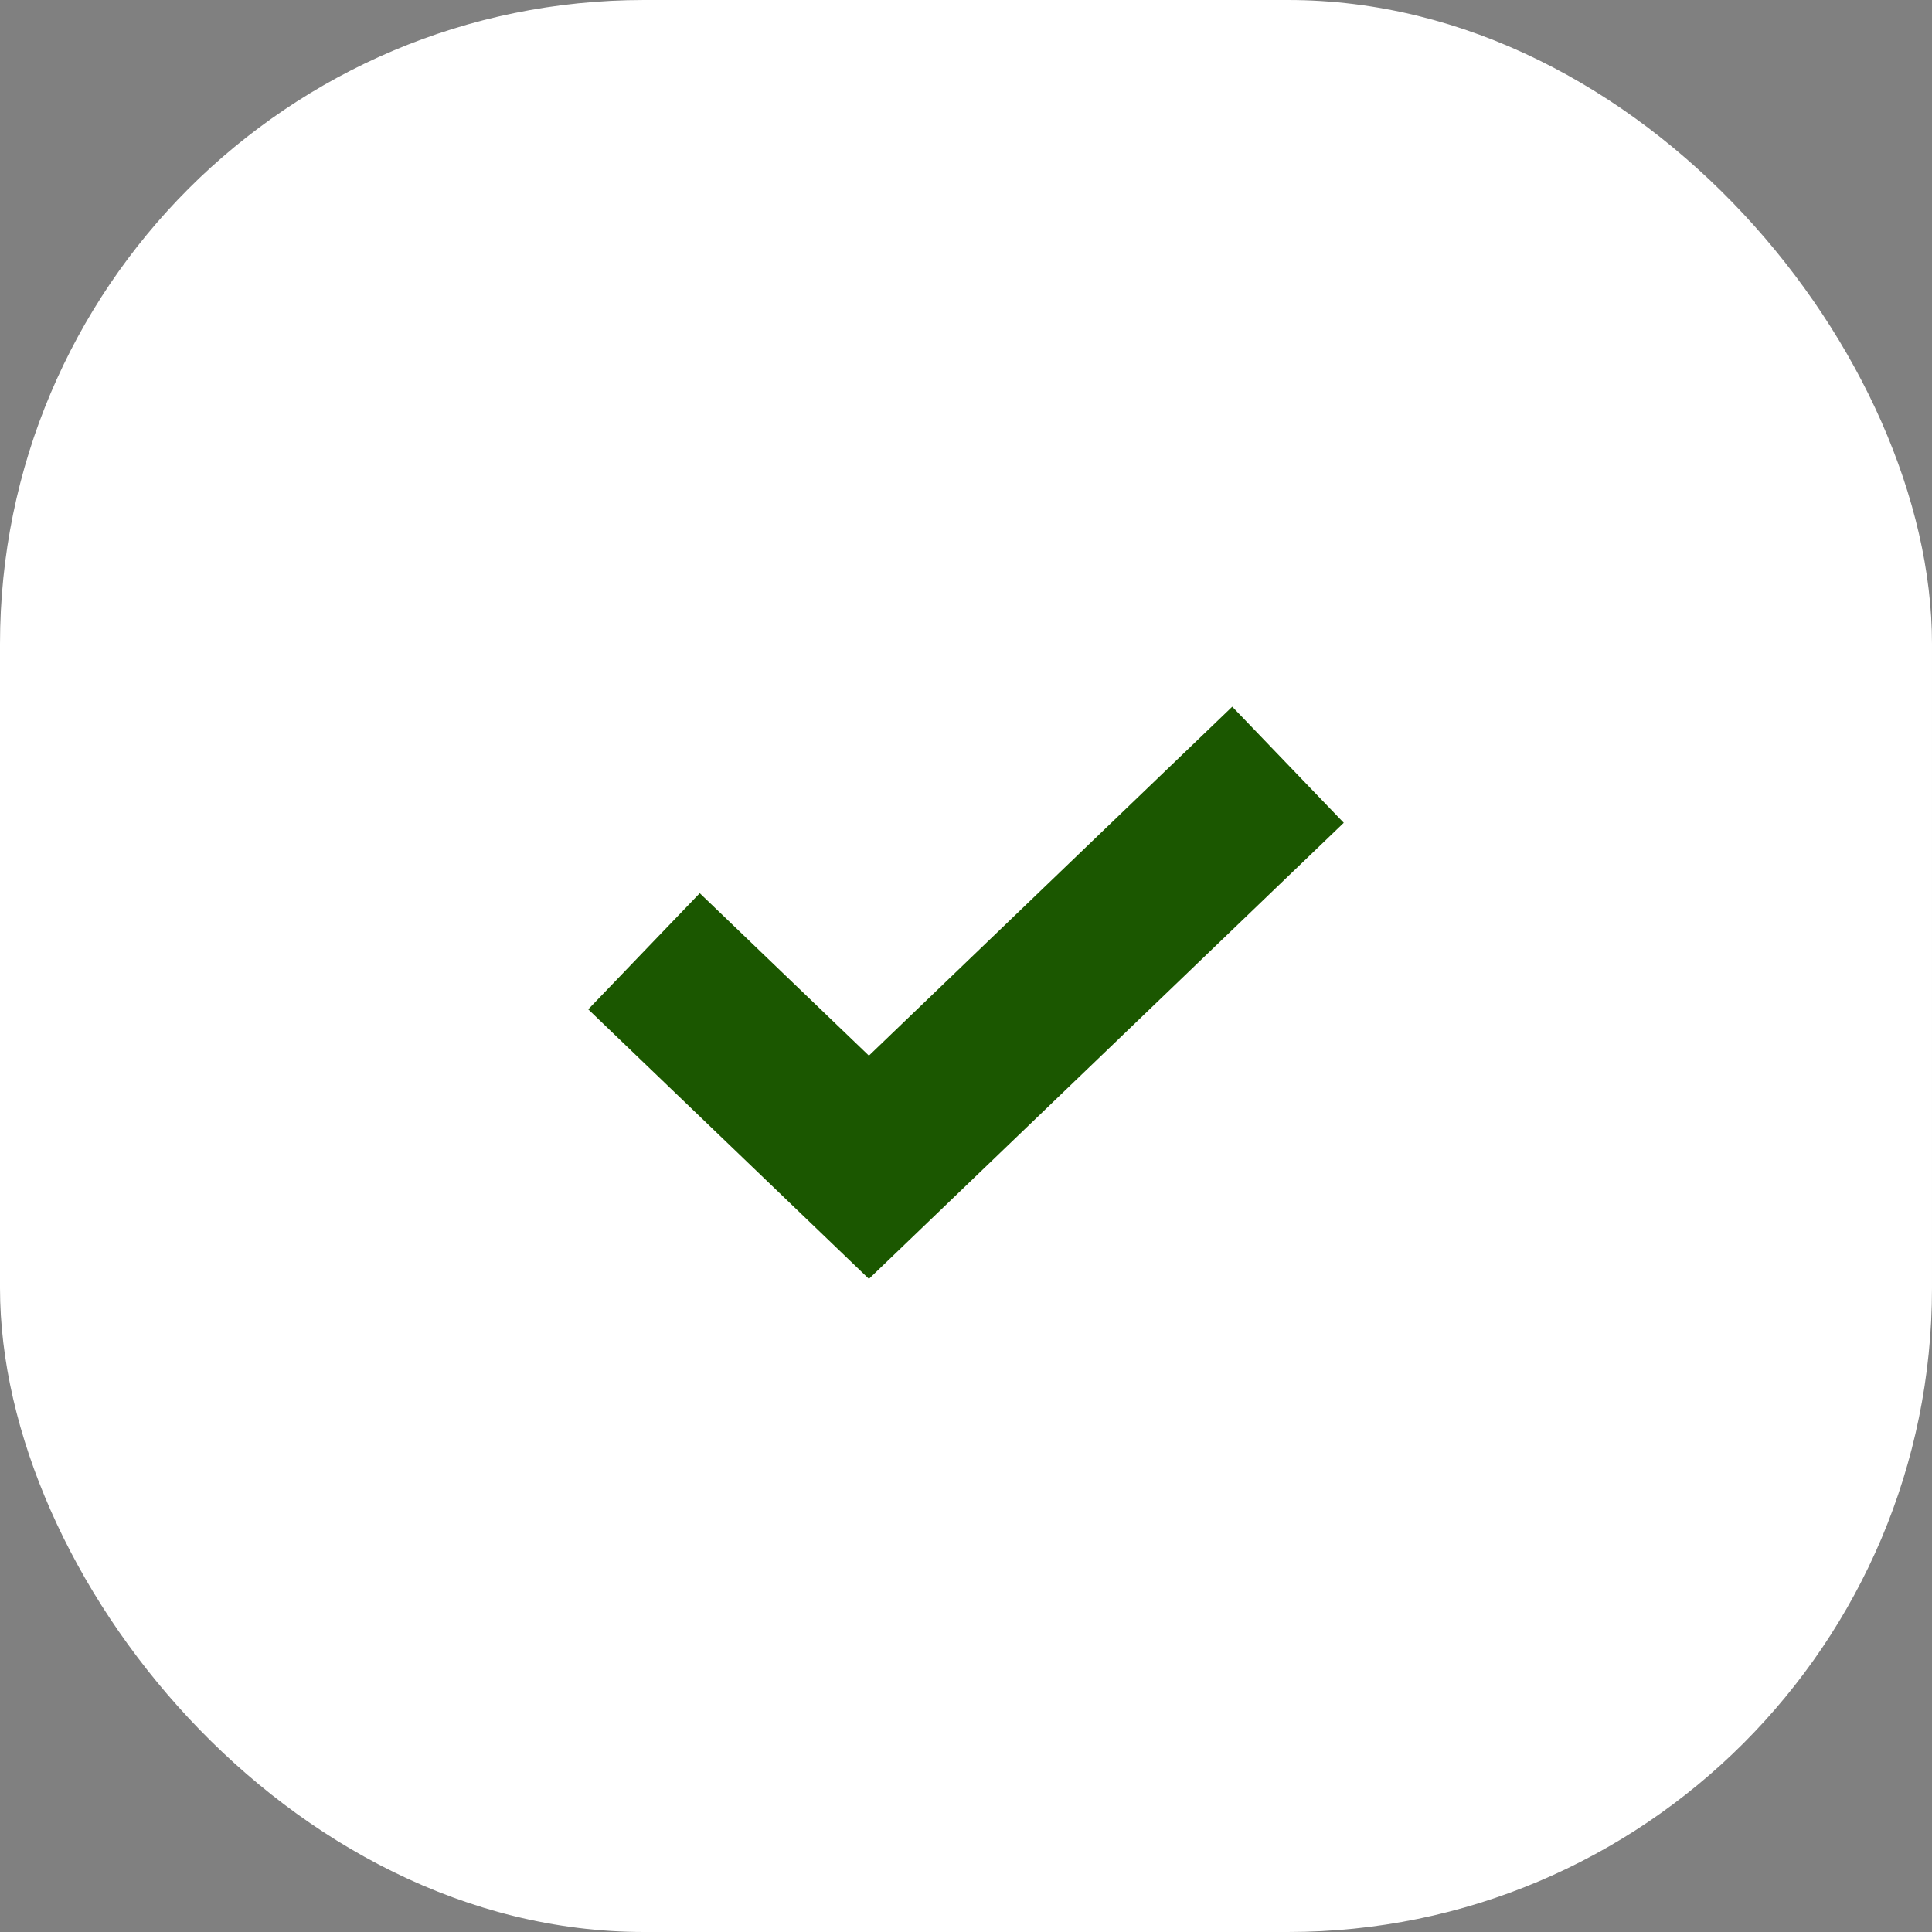
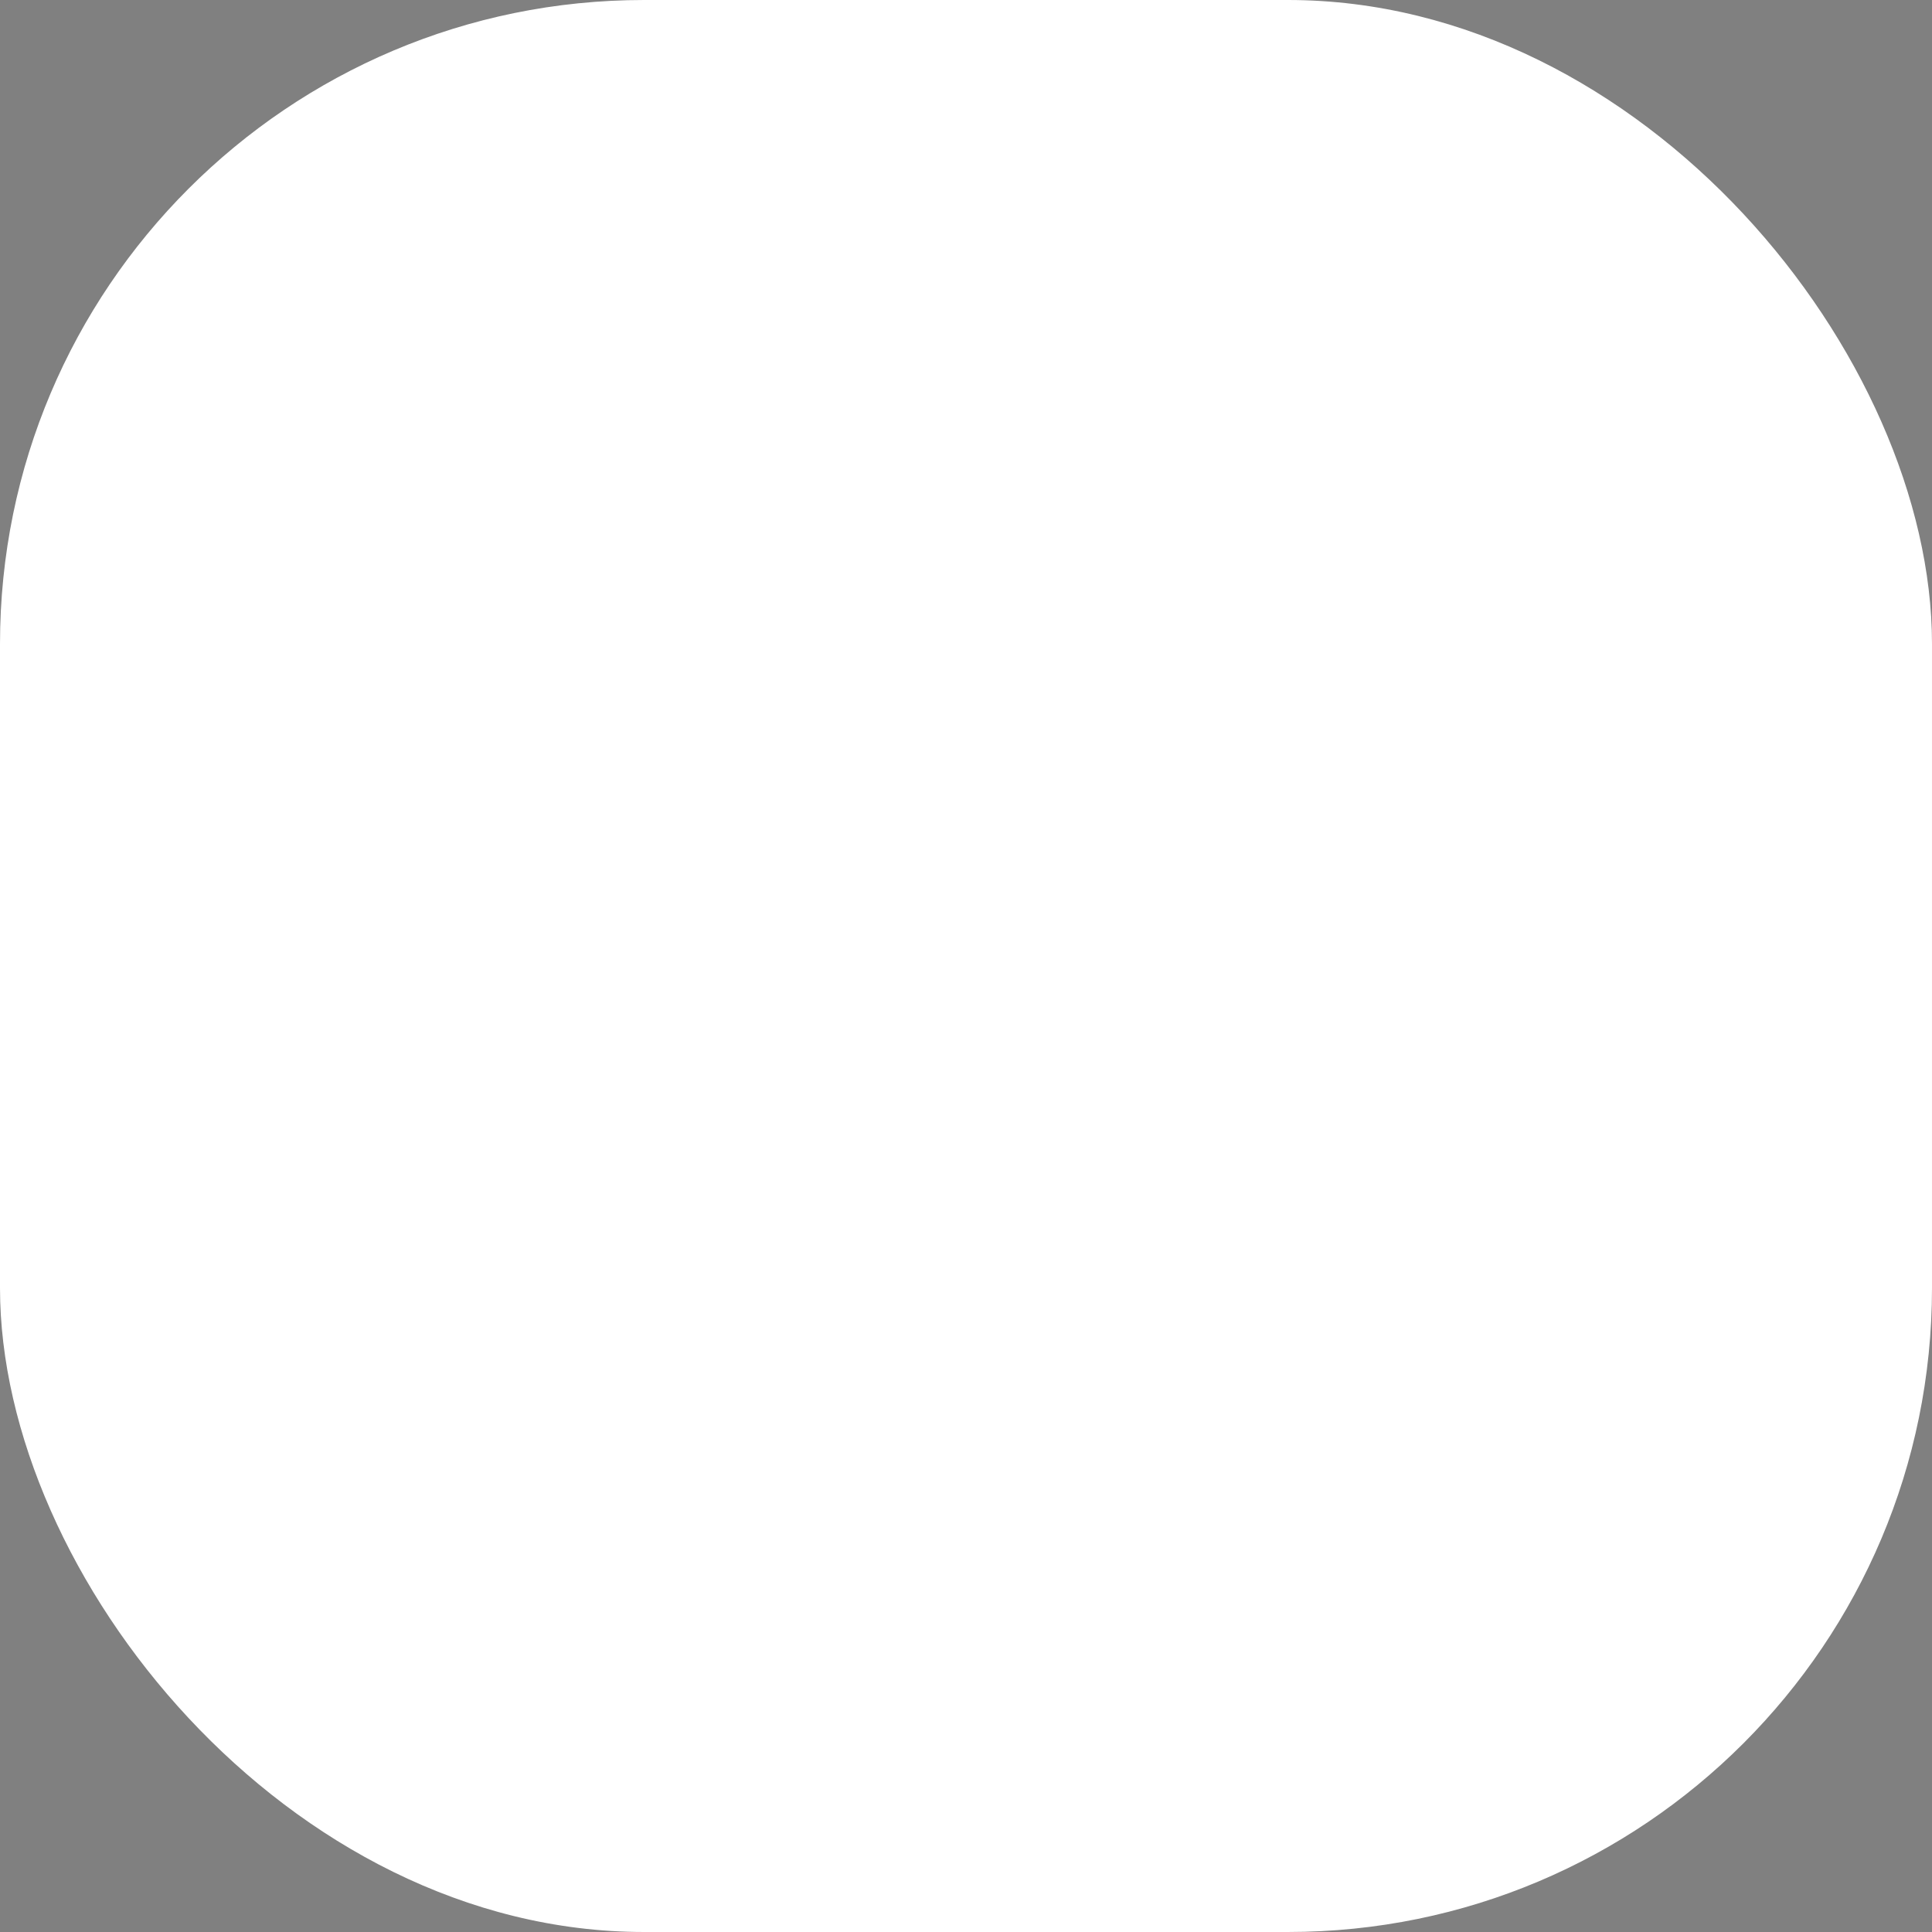
<svg xmlns="http://www.w3.org/2000/svg" width="24" height="24" viewBox="0 0 24 24" fill="none">
  <rect x="0" y="0" width="24" height="24" fill="#808080" stroke="none" />
  <rect width="24" height="24" rx="8" fill="white" />
-   <path d="M8 11.817L10.794 14.5L16 9.5" stroke="#1B5700" stroke-width="2" />
</svg>